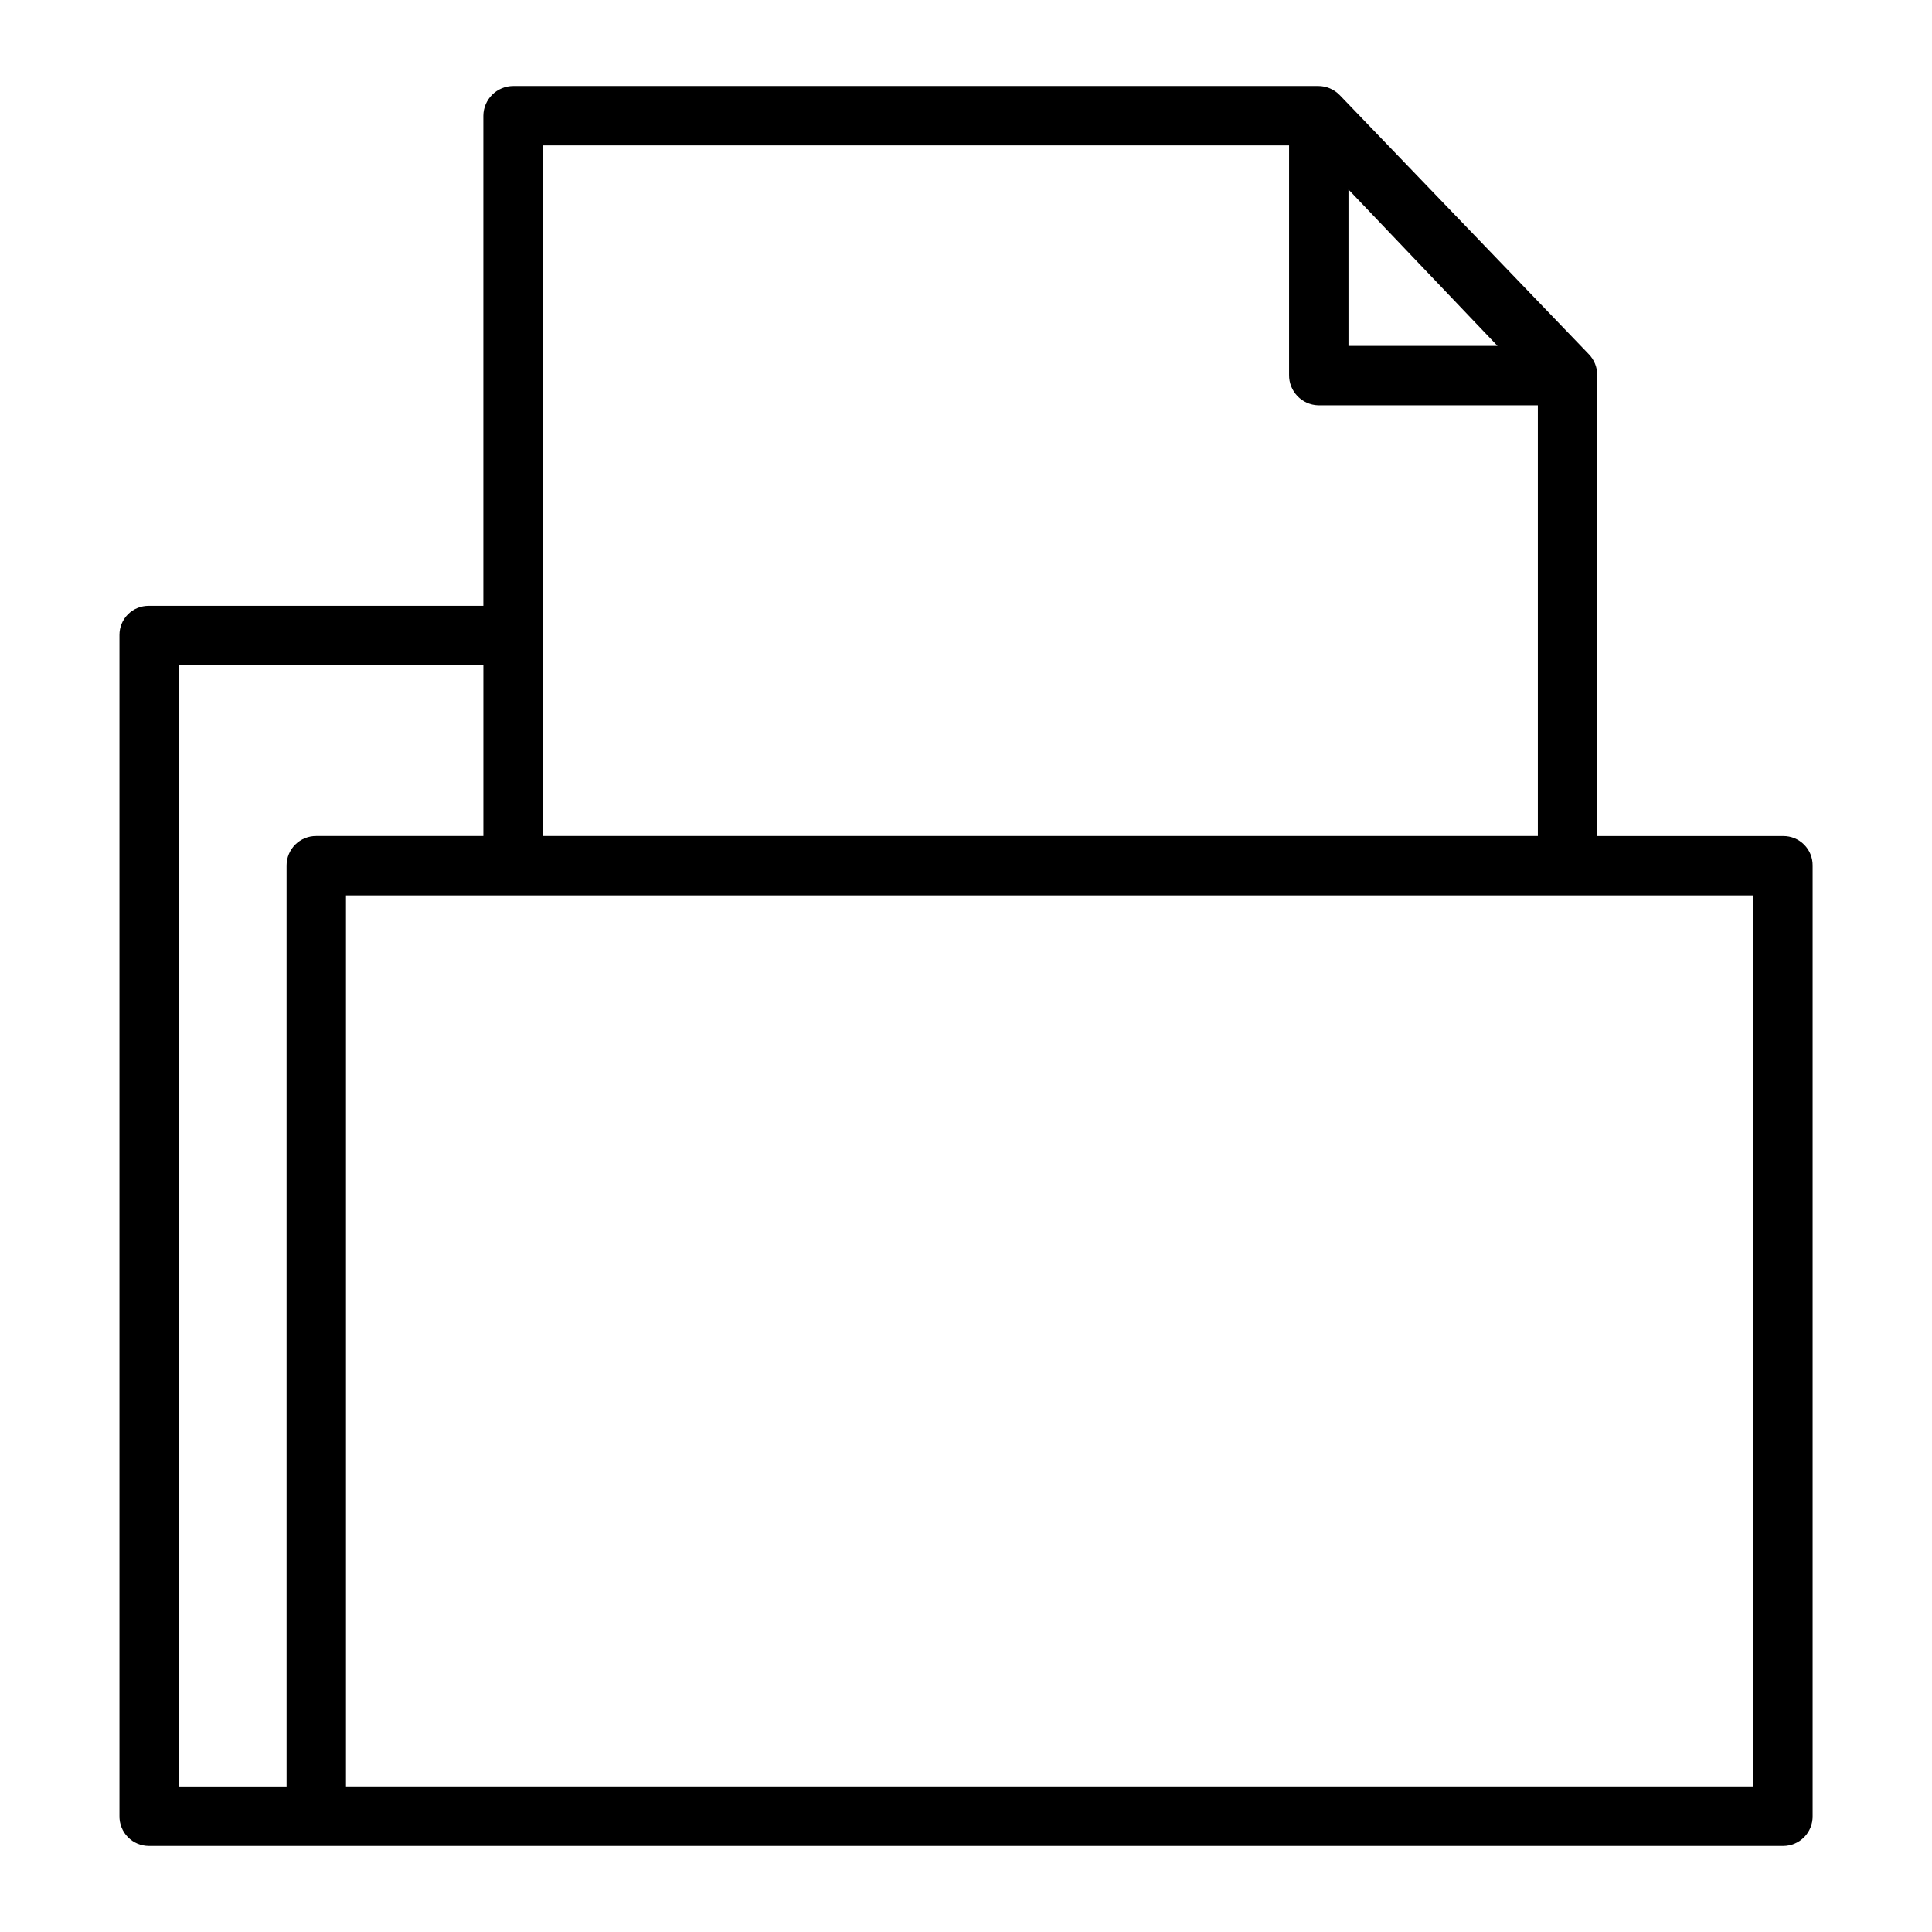
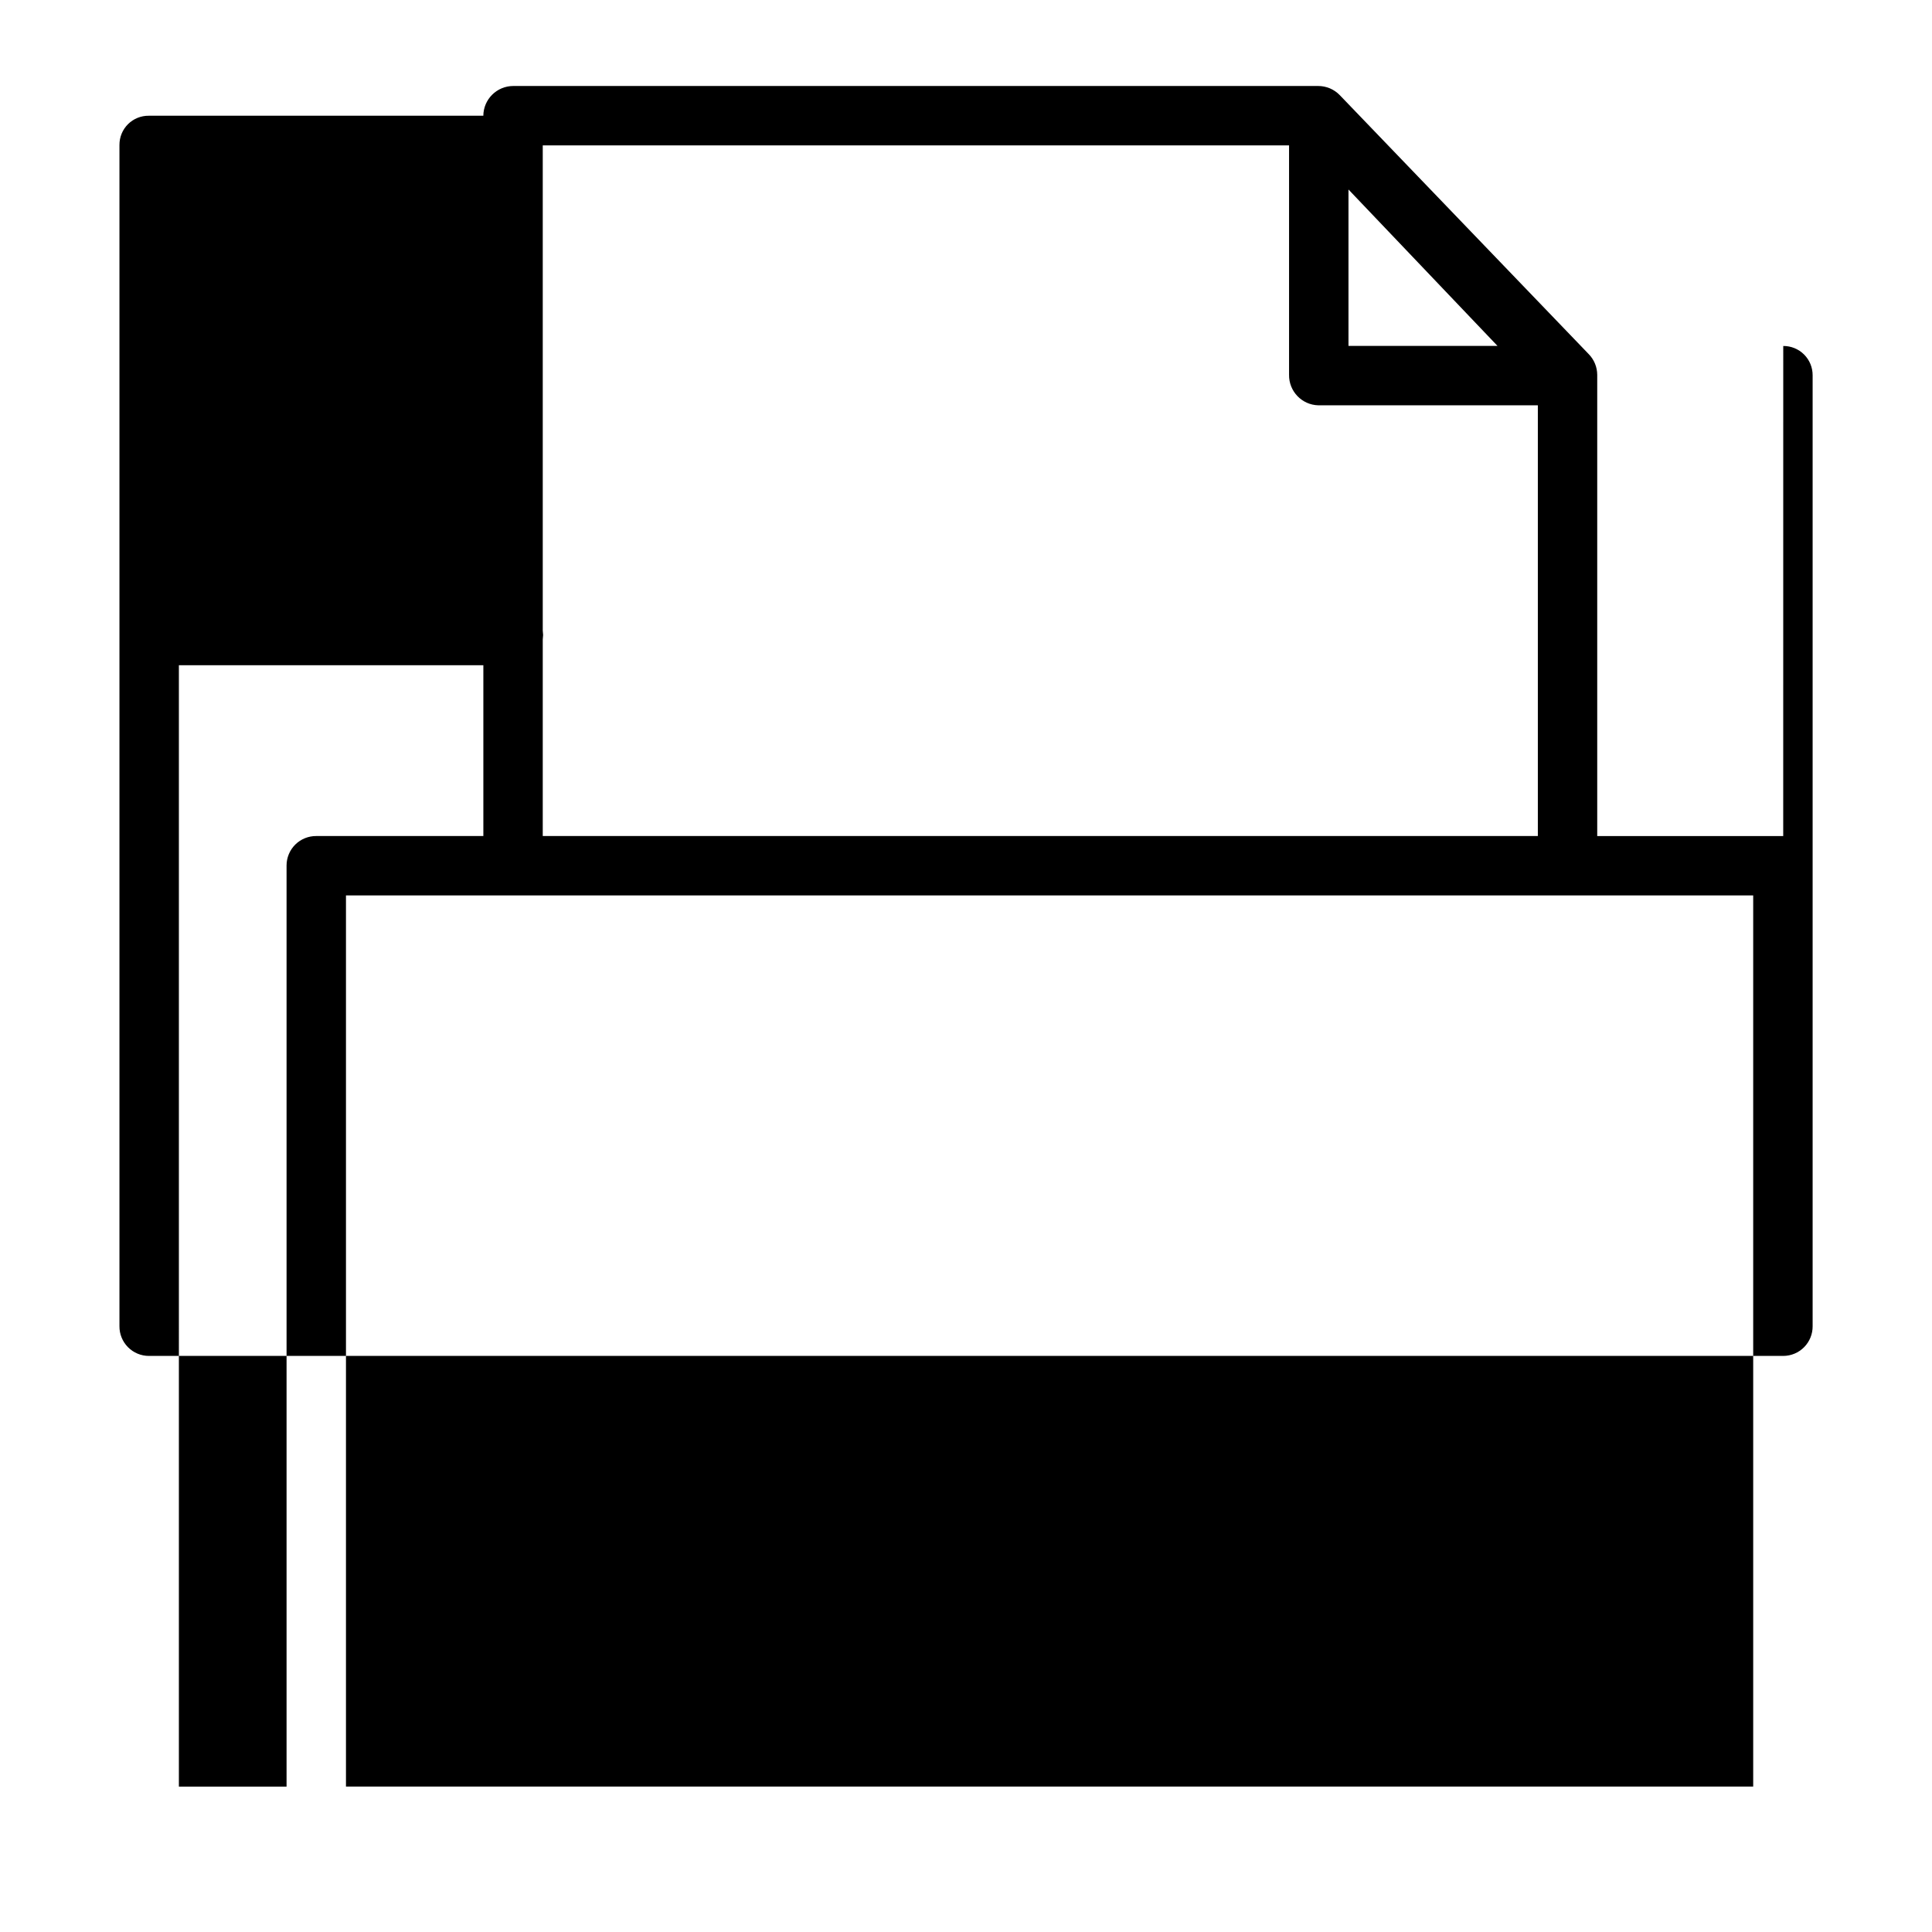
<svg xmlns="http://www.w3.org/2000/svg" fill="#000000" width="800px" height="800px" version="1.1" viewBox="144 144 512 512">
-   <path d="m616.57 365.56h-49.289v-122.24c-0.012-2.035-0.812-3.992-2.234-5.453l-65.996-68.656c-1.492-1.547-3.547-2.418-5.695-2.422h-213.32c-4.363 0-7.914 3.516-7.949 7.883v129.88h-88.648c-2.066-0.027-4.055 0.781-5.519 2.234-1.461 1.457-2.277 3.441-2.266 5.508v313.04c-0.02 2.078 0.793 4.078 2.254 5.559 1.461 1.48 3.453 2.316 5.531 2.32h433.14c2.078-0.004 4.07-0.84 5.531-2.32 1.461-1.48 2.273-3.481 2.254-5.559v-251.97c0.016-2.074-0.797-4.062-2.262-5.527-1.461-1.465-3.453-2.285-5.523-2.269zm-115.21-171.34 39.492 41.449h-39.492zm-15.746-11.688v60.785c-0.074 4.367 3.383 7.981 7.746 8.094h58.184v114.14h-263.71v-52.074c0-0.395 0.098-0.789 0.098-1.191 0-0.406-0.098-0.805-0.098-1.195v-128.56zm-294.21 137.76h80.688v45.266h-44.281c-2.078-0.016-4.078 0.797-5.559 2.258-1.477 1.465-2.309 3.457-2.312 5.539v244.11h-28.535zm417.21 297.17h-372.93v-236.16h372.93z" />
+   <path d="m616.57 365.56h-49.289v-122.24c-0.012-2.035-0.812-3.992-2.234-5.453l-65.996-68.656c-1.492-1.547-3.547-2.418-5.695-2.422h-213.32c-4.363 0-7.914 3.516-7.949 7.883h-88.648c-2.066-0.027-4.055 0.781-5.519 2.234-1.461 1.457-2.277 3.441-2.266 5.508v313.04c-0.02 2.078 0.793 4.078 2.254 5.559 1.461 1.48 3.453 2.316 5.531 2.32h433.14c2.078-0.004 4.07-0.84 5.531-2.32 1.461-1.48 2.273-3.481 2.254-5.559v-251.97c0.016-2.074-0.797-4.062-2.262-5.527-1.461-1.465-3.453-2.285-5.523-2.269zm-115.21-171.34 39.492 41.449h-39.492zm-15.746-11.688v60.785c-0.074 4.367 3.383 7.981 7.746 8.094h58.184v114.14h-263.71v-52.074c0-0.395 0.098-0.789 0.098-1.191 0-0.406-0.098-0.805-0.098-1.195v-128.56zm-294.21 137.76h80.688v45.266h-44.281c-2.078-0.016-4.078 0.797-5.559 2.258-1.477 1.465-2.309 3.457-2.312 5.539v244.11h-28.535zm417.21 297.17h-372.93v-236.16h372.93z" />
</svg>